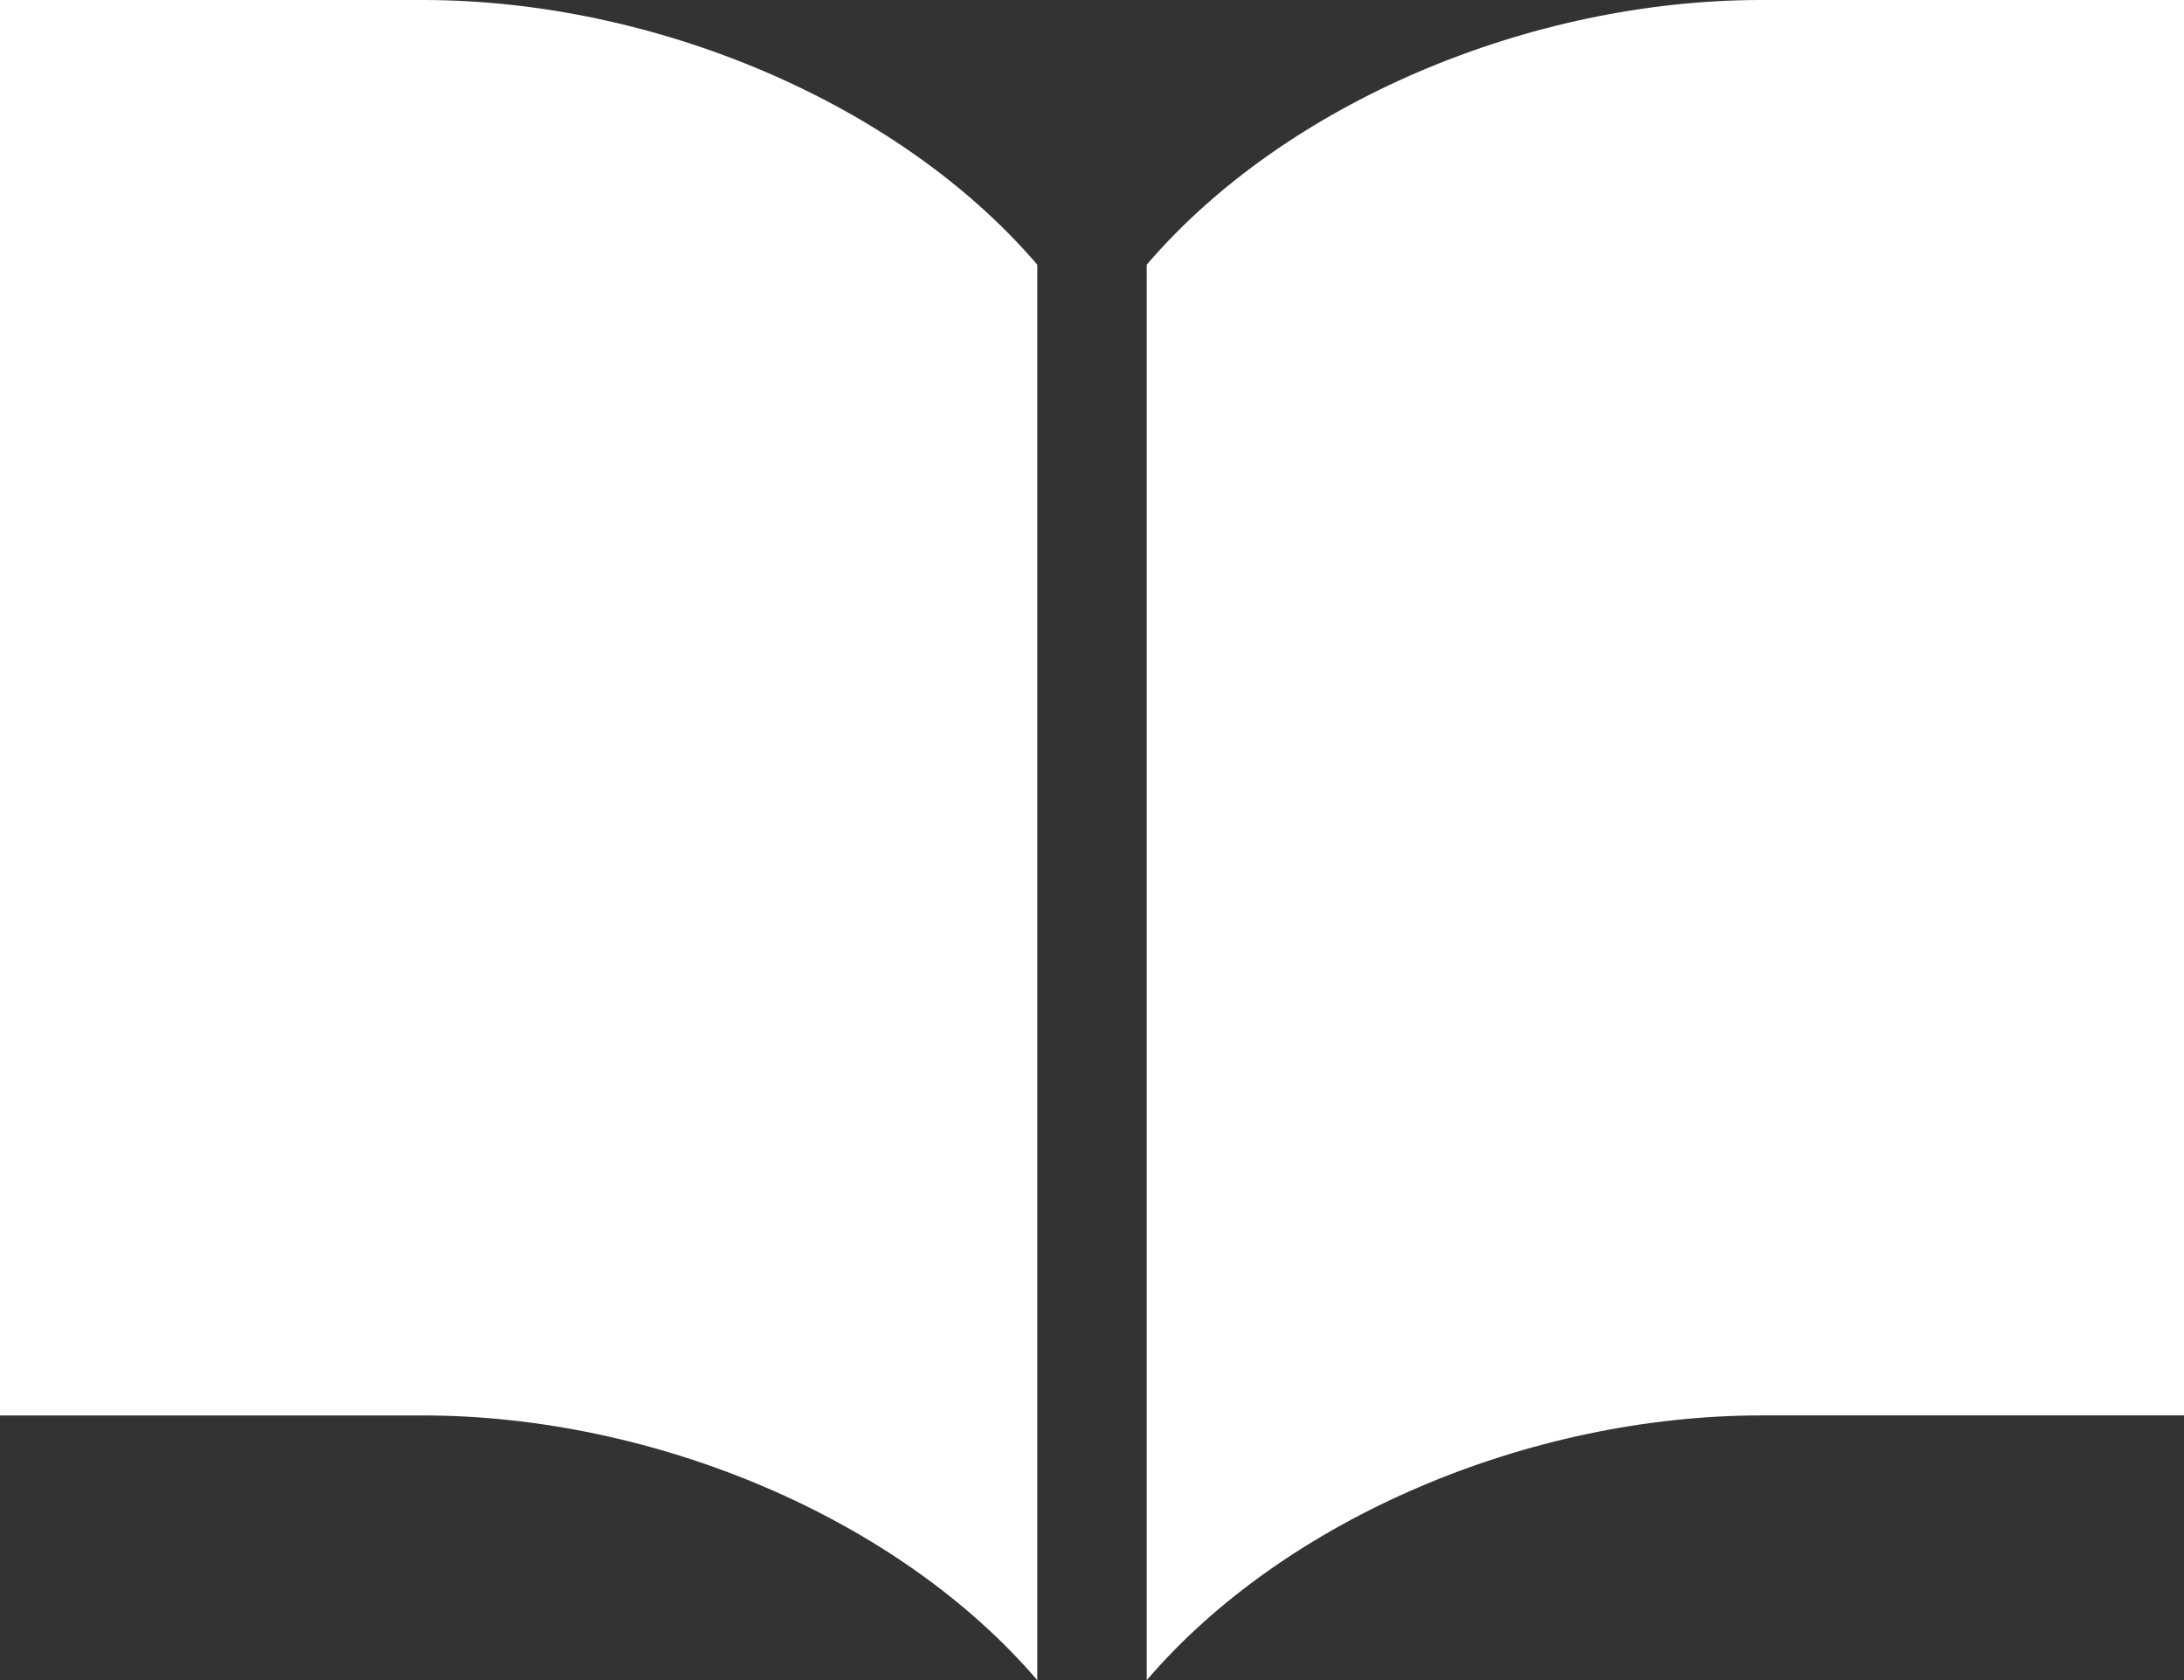
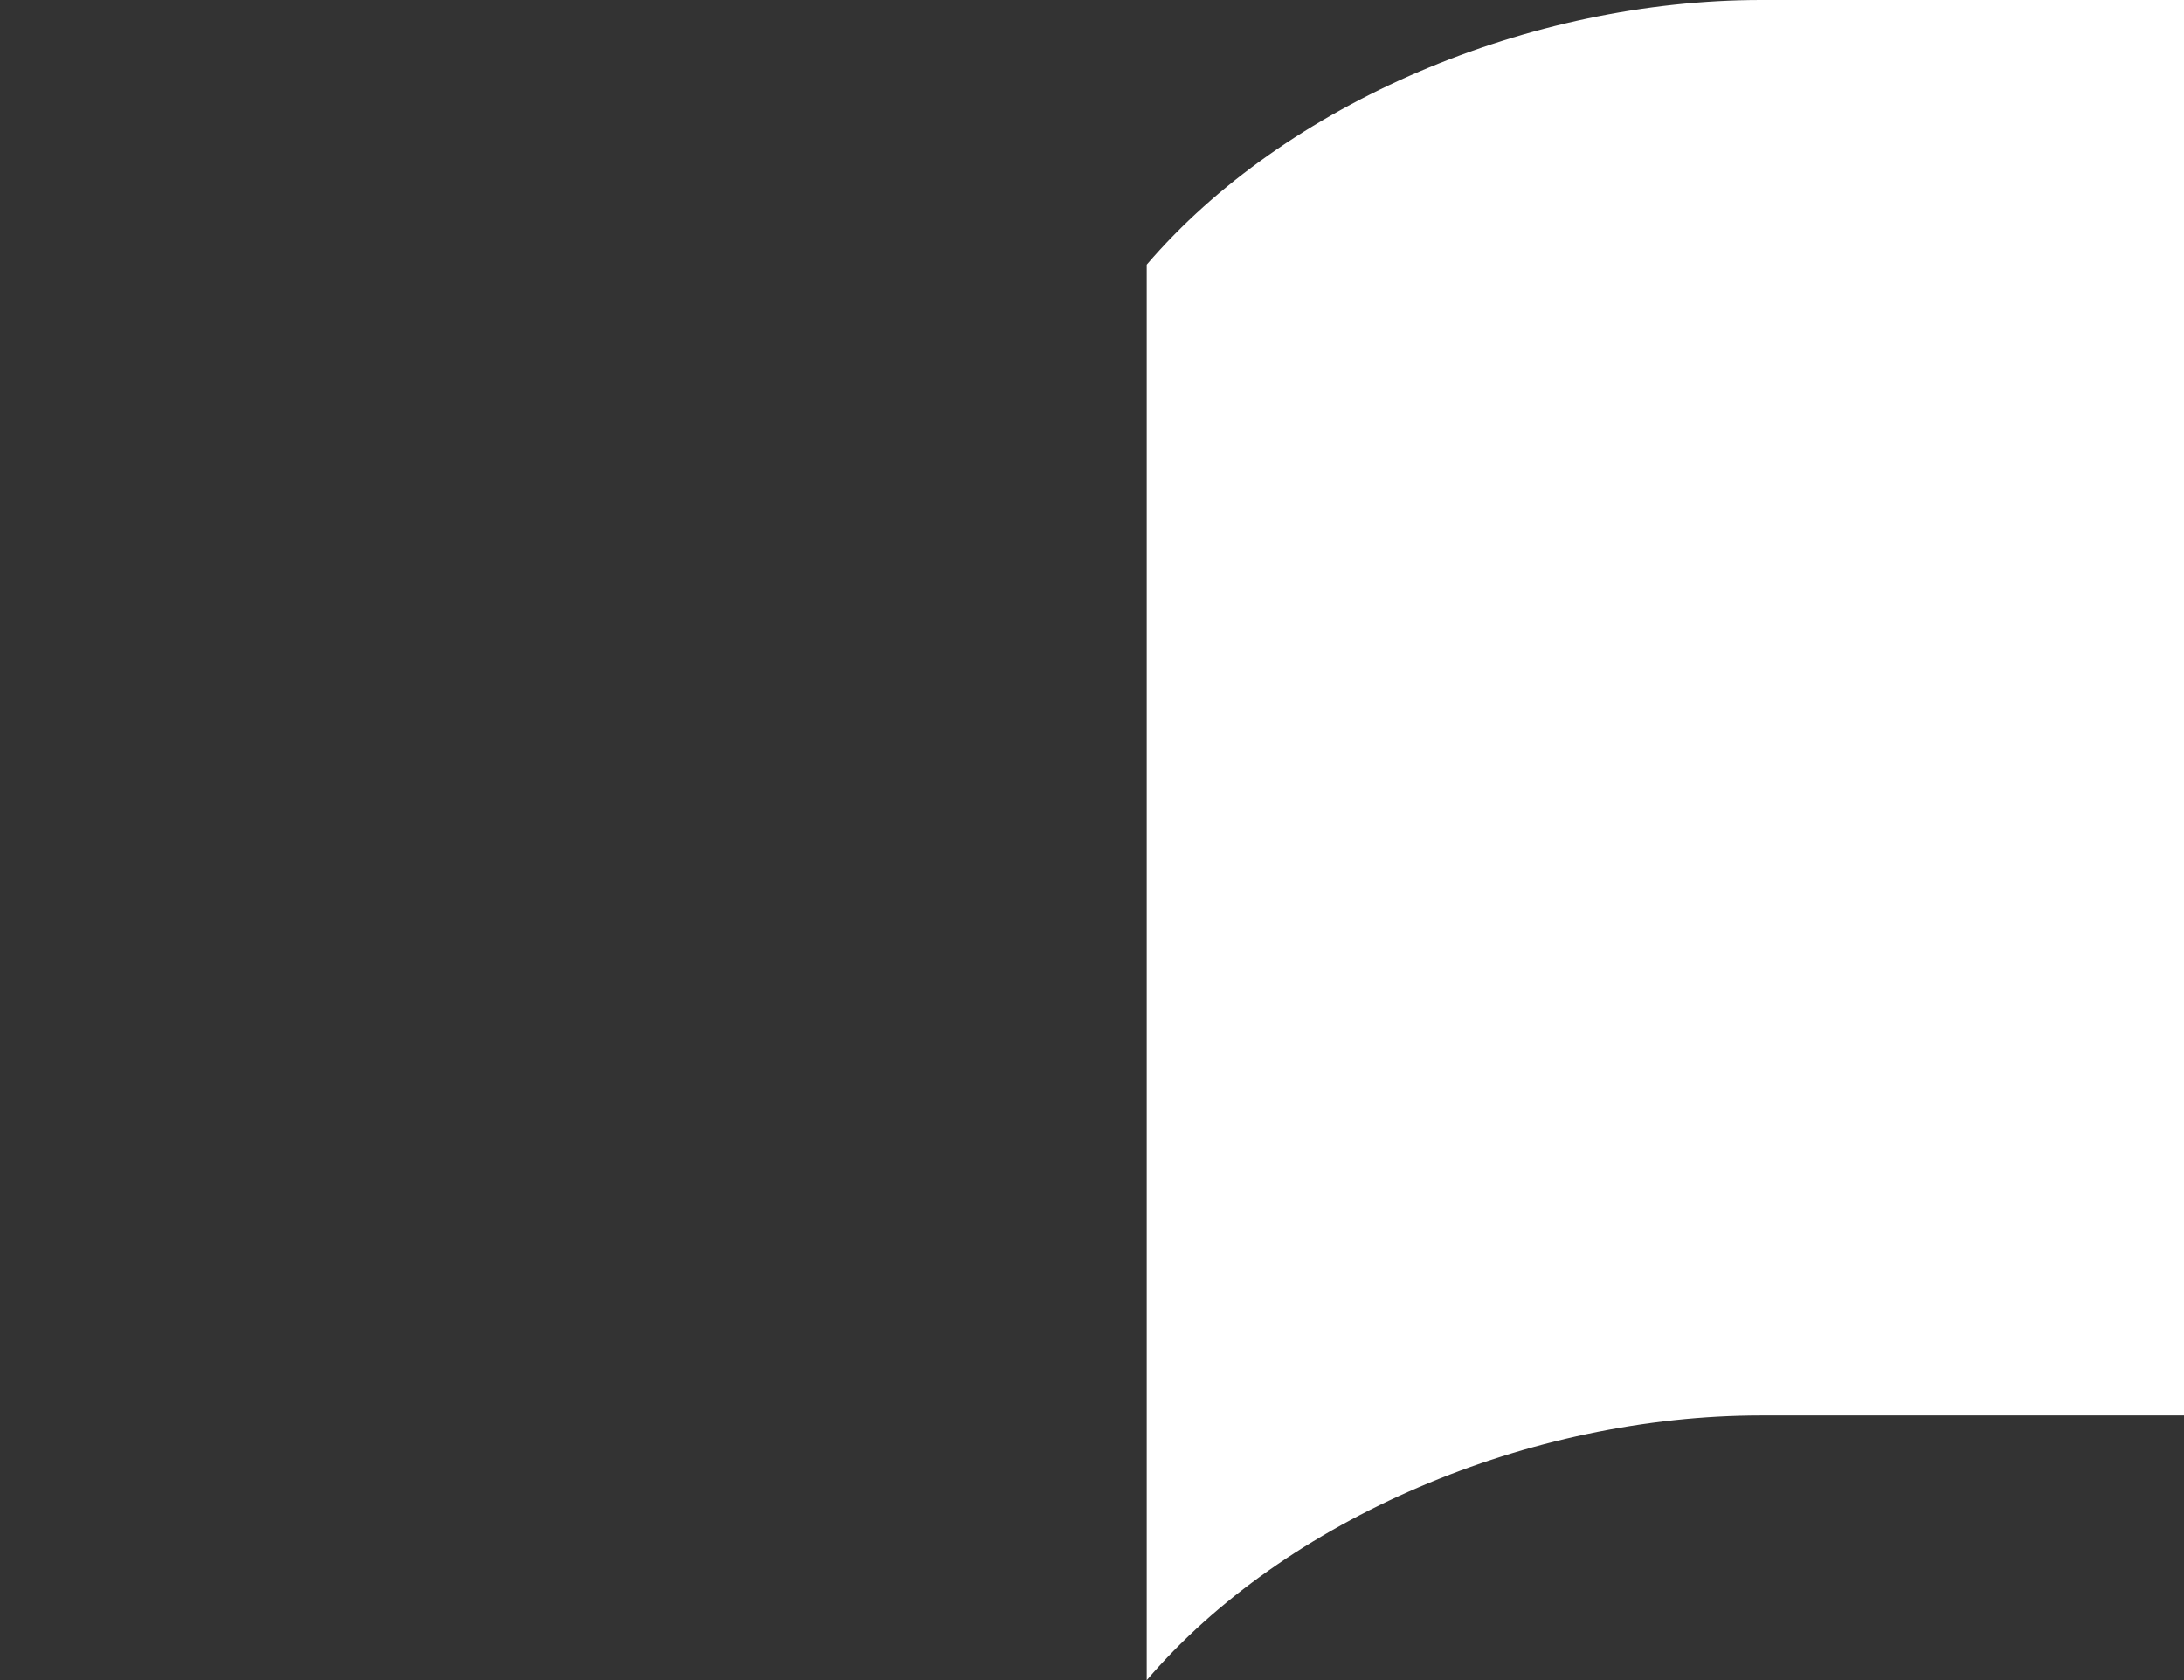
<svg xmlns="http://www.w3.org/2000/svg" width="105.311" height="81.015" viewBox="0 0 105.311 81.015">
  <rect x="0" y="0" width="105.311" height="81.015" fill="#333333" stroke="none" />
  <g id="_i_icon_11115_icon_111150" transform="translate(0 -59.063)">
    <path id="パス_186" data-name="パス 186" d="M298.457,59.063c-11.152,0-22.94,4.949-29.629,12.762v68.252c6.688-7.816,18.476-12.766,29.629-12.766h20.389V59.063Z" transform="translate(-213.534)" fill="#fff" />
-     <path id="パス_187" data-name="パス 187" d="M20.389,59.063H0v68.249H20.389c11.152,0,22.94,4.949,29.628,12.765V71.825C43.329,64.012,31.541,59.063,20.389,59.063Z" fill="#fff" />
  </g>
</svg>